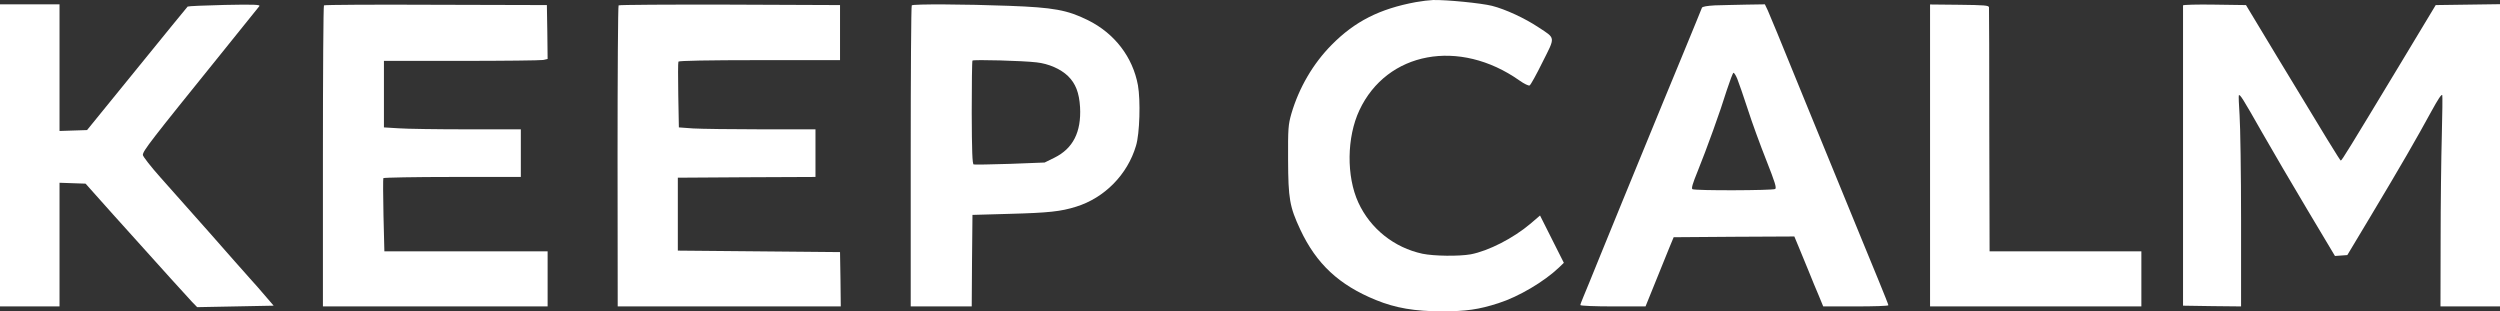
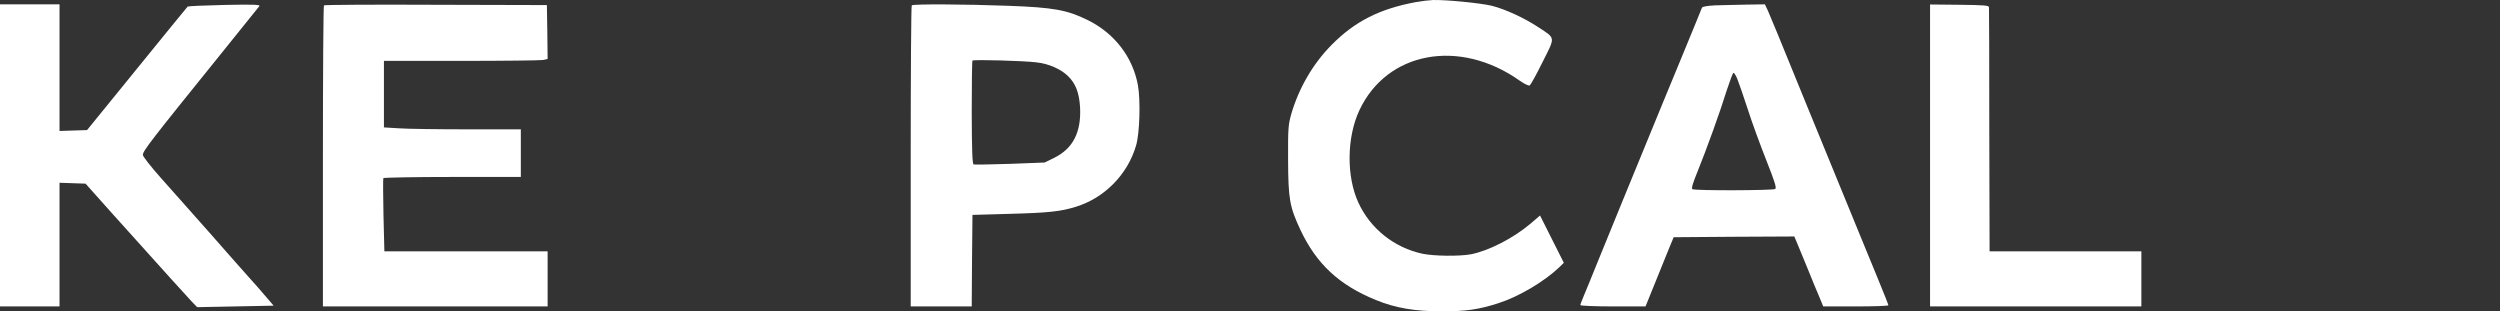
<svg xmlns="http://www.w3.org/2000/svg" width="2240" height="279" viewBox="0 0 2240 279" fill="none">
  <rect x="0" y="0" width="2240" height="279" fill="#333333" stroke="none" />
  <path d="M1268.67 1.883C1236.13 7.883 1213.87 19.216 1193.2 40.15C1176.53 56.95 1163.87 78.683 1157.07 101.883C1154.27 111.75 1154 114.95 1154.13 143.216C1154.27 178.016 1155.47 185.216 1165.07 205.75C1179.47 236.416 1199.73 255.35 1232.8 268.816C1250.4 276.016 1267.73 278.95 1292 278.95C1313.47 278.95 1325.07 277.35 1342.67 271.616C1360.67 265.883 1383.47 252.416 1396.93 239.616L1401.2 235.483L1390.53 214.283L1379.87 193.083L1371.33 200.416C1355.87 213.483 1333.73 224.816 1317.73 227.883C1307.07 229.75 1284.93 229.483 1274.53 227.35C1249.2 221.883 1227.87 204.95 1217.07 181.483C1206.27 158.016 1206.67 122.95 1218 98.816C1242.67 46.15 1307.6 34.15 1361.47 72.15C1365.6 75.083 1369.73 77.083 1370.53 76.55C1371.47 76.15 1376.67 66.683 1382.13 55.616C1393.73 32.55 1394 34.683 1378.4 24.416C1366.4 16.416 1348.93 8.283 1336.8 5.216C1327.07 2.816 1296.4 -0.25 1284 0.016C1280.67 0.15 1273.87 0.95 1268.67 1.883Z" fill="white" />
  <path d="M0 139.216V274.55H26.667H53.333V219.216V163.75L64.933 164.15L76.667 164.55L101.067 191.883C149.733 246.016 167.467 265.616 172 270.416L176.667 275.216L210.933 274.55L245.2 273.883L237.733 265.216C233.733 260.416 228.133 254.15 225.467 251.216C222.8 248.283 216.133 240.816 210.667 234.55C201.467 223.883 180.667 200.55 143.733 158.95C135.067 149.216 128 140.15 128 138.816C128 135.216 135.067 126.15 197.2 49.216C215.867 26.15 231.6 6.416 232.4 5.483C233.467 4.15 227.467 3.883 201.333 4.416C183.6 4.816 168.667 5.483 168.133 5.883C167.733 6.283 147.2 31.35 122.667 61.616L78 116.55L65.6 116.95L53.333 117.35V60.55V3.883H26.667H0V139.216Z" fill="white" />
  <path d="M290.266 4.816C289.733 5.216 289.333 66.15 289.333 140.15V274.55H390H490.666V249.883V225.216H417.6H344.4L343.6 192.95C343.2 175.216 343.2 160.15 343.466 159.616C343.866 159.083 371.733 158.55 405.466 158.55H466.666V137.216V115.883H418.4C391.733 115.883 364.133 115.483 357.066 114.95L344 114.15V84.283V54.55H413.2C451.2 54.55 484.266 54.15 486.533 53.75L490.666 52.816L490.4 28.683L490 4.55L390.533 4.283C335.866 4.016 290.666 4.283 290.266 4.816Z" fill="white" />
-   <path d="M554.266 4.816C553.733 5.216 553.333 66.15 553.333 140.15L553.466 274.55H653.333H753.333L753.066 250.15L752.666 225.883L680 225.216L607.333 224.55V191.883V159.216L669.066 158.816L730.666 158.55V137.216V115.883H682.4C655.733 115.883 628.266 115.483 621.066 115.083L608.266 114.15L607.733 85.35C607.466 69.483 607.466 55.883 607.866 55.217C608.4 54.416 634 53.883 680.666 53.883H752.666V29.216V4.55L653.866 4.15C599.6 4.016 554.666 4.283 554.266 4.816Z" fill="white" />
  <path d="M816.933 4.816C816.4 5.216 816 66.15 816 140.15V274.55H843.333H870.667L870.933 233.483L871.333 192.55L904.4 191.616C939.733 190.683 950.533 189.483 964.133 185.216C989.6 177.35 1010.27 156.416 1017.87 130.55C1021.2 119.75 1022 90.016 1019.6 76.416C1014.93 51.083 998.667 29.883 974.667 18.017C956.267 8.95 944 6.683 904 5.216C865.333 3.75 818.133 3.483 816.933 4.816ZM928.8 55.883C939.6 57.083 950.267 61.75 956.933 68.15C963.733 74.817 966.933 82.95 967.733 96.016C968.933 118.283 961.467 133.083 944.667 141.35L936 145.616L905.067 146.816C888 147.35 873.333 147.616 872.4 147.35C871.2 146.816 870.8 135.75 870.667 100.816C870.667 75.617 870.933 54.683 871.333 54.283C872.4 53.217 916.8 54.416 928.8 55.883Z" fill="white" />
  <path d="M1536.4 4.816C1529.6 5.216 1525.33 5.883 1524.93 6.95C1524.67 7.883 1516.53 27.483 1507.07 50.55C1497.47 73.617 1482.93 109.083 1474.67 129.216C1466.4 149.35 1456.8 172.816 1453.33 181.216C1449.87 189.616 1441.2 210.95 1434 228.55C1426.93 246.15 1419.87 263.216 1418.53 266.416C1417.2 269.616 1416 272.683 1416 273.35C1416 274.016 1429.2 274.55 1445.2 274.55H1474.4L1483.2 252.816C1488 240.95 1493.6 226.95 1495.73 221.883L1499.6 212.55L1553.6 212.15L1607.73 211.883L1611.73 221.483C1614 226.816 1618 236.55 1620.67 243.216C1623.33 249.883 1627.33 259.616 1629.6 264.816L1633.6 274.55H1662.8C1678.8 274.55 1692 274.15 1692 273.483C1692 272.95 1688 262.95 1683.2 251.216C1678.4 239.483 1671.73 223.216 1668.4 215.216C1660.4 195.616 1642.8 152.55 1618.4 93.216C1607.47 66.416 1595.87 37.883 1592.53 29.883C1589.2 21.75 1585.33 12.683 1584 9.483L1581.33 3.883L1564.4 4.15C1554.93 4.283 1542.4 4.683 1536.4 4.816ZM1556.67 70.817C1558 74.016 1562.13 86.15 1566 97.883C1569.73 109.616 1577.33 130.283 1582.67 143.75C1590.4 163.35 1592 168.416 1590.53 169.35C1588.27 170.683 1518.67 170.95 1516.4 169.483C1515.33 168.816 1516.67 164.283 1520.93 153.883C1529.2 133.483 1541.47 99.483 1547.2 80.817C1550 72.283 1552.67 65.216 1553.2 65.216C1553.87 65.216 1555.47 67.75 1556.67 70.817Z" fill="white" />
  <path d="M1729.33 139.35V274.55H1824H1918.67V249.883V225.216H1850.67H1782.67L1782.4 116.816C1782.4 57.35 1782.27 7.616 1782.13 6.55C1782 4.816 1778 4.55 1755.6 4.283L1729.33 4.016V139.35Z" fill="white" />
-   <path d="M1956 4.816C1956 5.35 1956 66.15 1956 139.883V273.883L1982 274.283L2008 274.55V197.616C2008 155.216 2007.33 112.816 2006.67 103.35C2006 93.75 2005.73 85.75 2006 85.35C2007.07 84.416 2009.2 87.617 2026.67 118.416C2035.73 134.283 2054.13 165.75 2067.6 188.283L2092.13 229.35L2097.73 228.95L2103.2 228.55L2123.6 194.55C2151.73 147.616 2164.93 124.683 2178.53 99.75C2184.4 89.083 2187.47 84.283 2188.27 85.216C2188.53 85.617 2188.4 101.75 2187.87 121.216C2187.33 140.683 2186.8 183.083 2186.8 215.483L2186.67 274.55H2213.33H2240V139.216V3.75L2211.2 4.15L2182.4 4.55L2150.27 57.883C2104.53 133.616 2098.27 143.883 2097.33 143.883C2096.67 143.75 2084.27 123.616 2040.13 50.55L2012.4 4.55L1984.27 4.15C1968.67 3.883 1956 4.283 1956 4.816Z" fill="white" />
</svg>